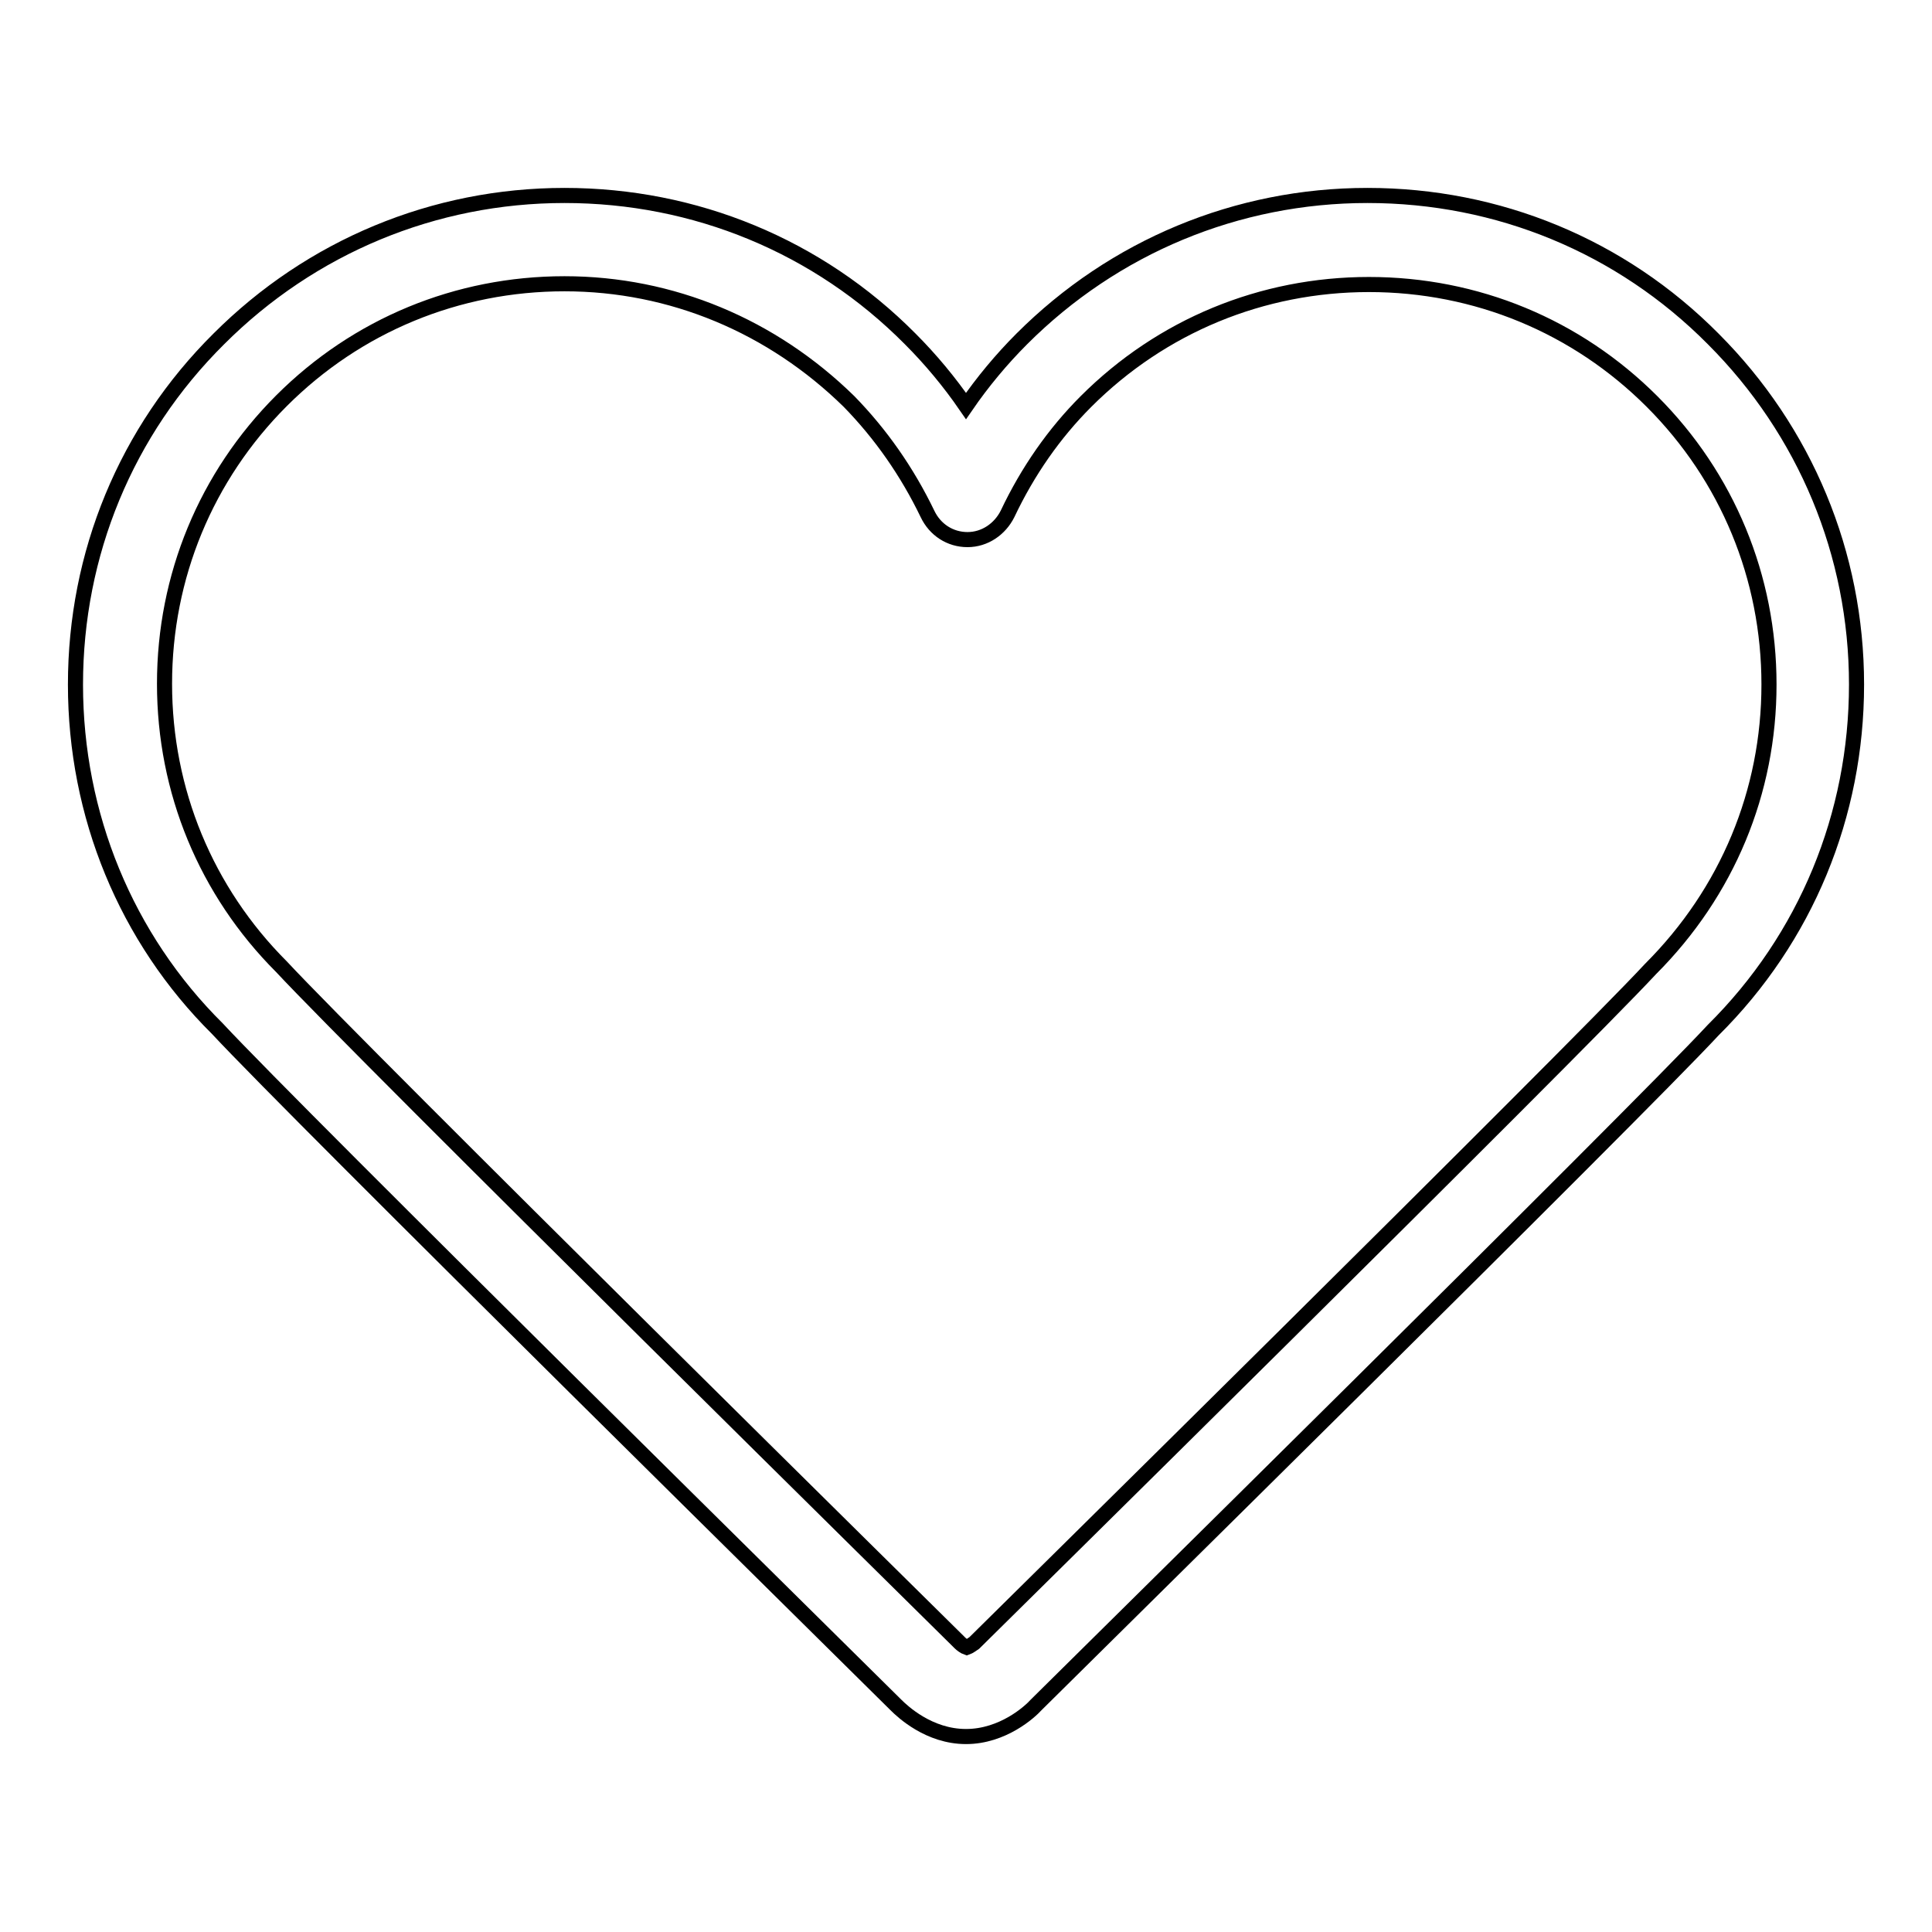
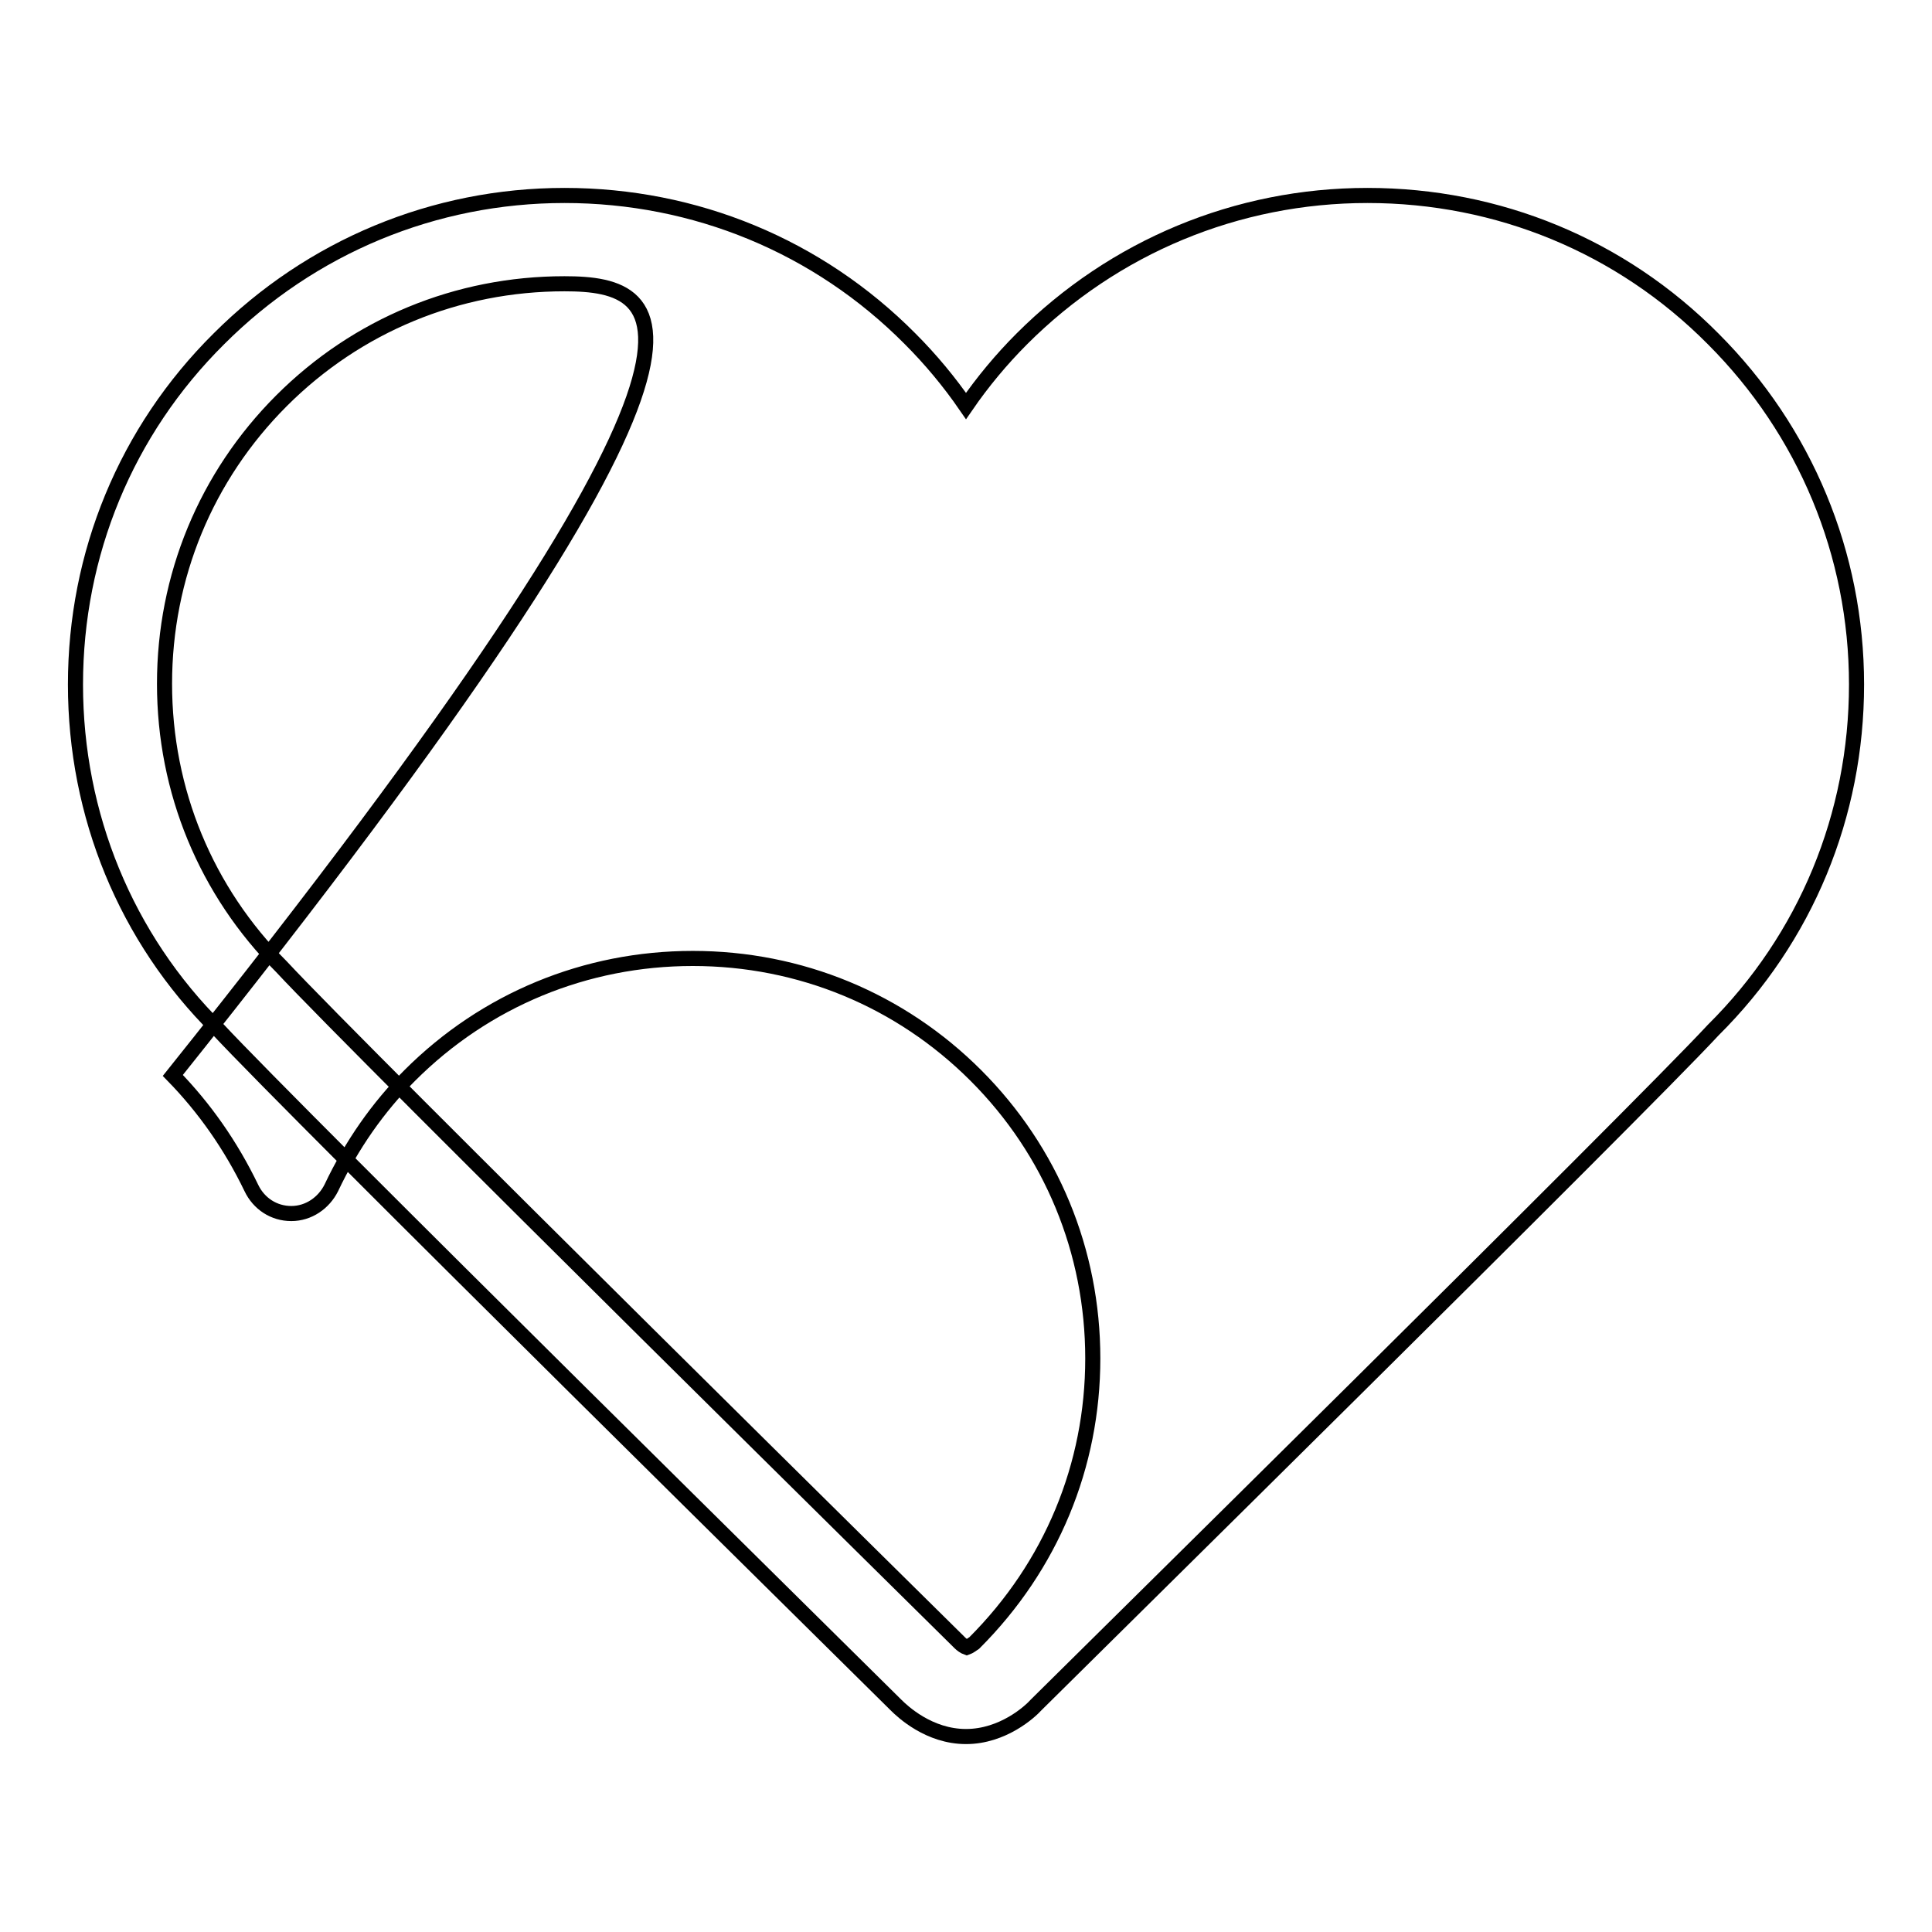
<svg xmlns="http://www.w3.org/2000/svg" version="1.1" x="0px" y="0px" viewBox="0 0 256 256" enable-background="new 0 0 256 256" xml:space="preserve">
  <g>
-     <path stroke-width="2" fill-opacity="0" stroke="#000000" d="M128,230.1c-4.9,0-8.4-3.3-9.3-4.2c-4-4-79.5-78.4-89.9-89.6C16.7,124.3,10,108,10,90.7s6.7-33.6,19-45.8 c12.2-12.2,28.5-19,45.8-19c17.3,0,33.6,6.7,45.8,19c2.7,2.7,5.2,5.7,7.4,8.9c2.2-3.2,4.7-6.2,7.4-8.9c12.2-12.2,28.5-19,45.8-19 c17.3,0,33.6,6.7,45.8,19c12.2,12.2,19,28.5,19,45.8c0,17.3-6.7,33.6-19,45.8c-10.2,11-85.7,85.4-89.7,89.4 C136.5,226.8,132.9,230.1,128,230.1z M74.8,37.6c-14.2,0-27.5,5.5-37.5,15.5c-10,10-15.5,23.3-15.5,37.5c0,14.2,5.5,27.5,15.5,37.5 c10.4,11.2,88.9,88.6,89.7,89.4c0.1,0.1,0.1,0.1,0.2,0.2c0.2,0.2,0.6,0.5,0.9,0.6c0.3-0.1,0.7-0.4,1-0.6 c0.9-0.9,79.4-78.3,89.6-89.3c10.2-10.2,15.7-23.5,15.7-37.7s-5.5-27.5-15.5-37.5c-10-10-23.3-15.5-37.5-15.5 c-14.2,0-27.5,5.5-37.5,15.5c-4.2,4.2-7.7,9.2-10.4,14.9c-1,2-3,3.4-5.3,3.4l0,0c-2.3,0-4.3-1.3-5.3-3.4 c-2.7-5.6-6.2-10.6-10.4-14.9C102.3,43.2,89,37.6,74.8,37.6z" />
+     <path stroke-width="2" fill-opacity="0" stroke="#000000" d="M128,230.1c-4.9,0-8.4-3.3-9.3-4.2c-4-4-79.5-78.4-89.9-89.6C16.7,124.3,10,108,10,90.7s6.7-33.6,19-45.8 c12.2-12.2,28.5-19,45.8-19c17.3,0,33.6,6.7,45.8,19c2.7,2.7,5.2,5.7,7.4,8.9c2.2-3.2,4.7-6.2,7.4-8.9c12.2-12.2,28.5-19,45.8-19 c17.3,0,33.6,6.7,45.8,19c12.2,12.2,19,28.5,19,45.8c0,17.3-6.7,33.6-19,45.8c-10.2,11-85.7,85.4-89.7,89.4 C136.5,226.8,132.9,230.1,128,230.1z M74.8,37.6c-14.2,0-27.5,5.5-37.5,15.5c-10,10-15.5,23.3-15.5,37.5c0,14.2,5.5,27.5,15.5,37.5 c10.4,11.2,88.9,88.6,89.7,89.4c0.1,0.1,0.1,0.1,0.2,0.2c0.2,0.2,0.6,0.5,0.9,0.6c0.3-0.1,0.7-0.4,1-0.6 c10.2-10.2,15.7-23.5,15.7-37.7s-5.5-27.5-15.5-37.5c-10-10-23.3-15.5-37.5-15.5 c-14.2,0-27.5,5.5-37.5,15.5c-4.2,4.2-7.7,9.2-10.4,14.9c-1,2-3,3.4-5.3,3.4l0,0c-2.3,0-4.3-1.3-5.3-3.4 c-2.7-5.6-6.2-10.6-10.4-14.9C102.3,43.2,89,37.6,74.8,37.6z" />
  </g>
</svg>